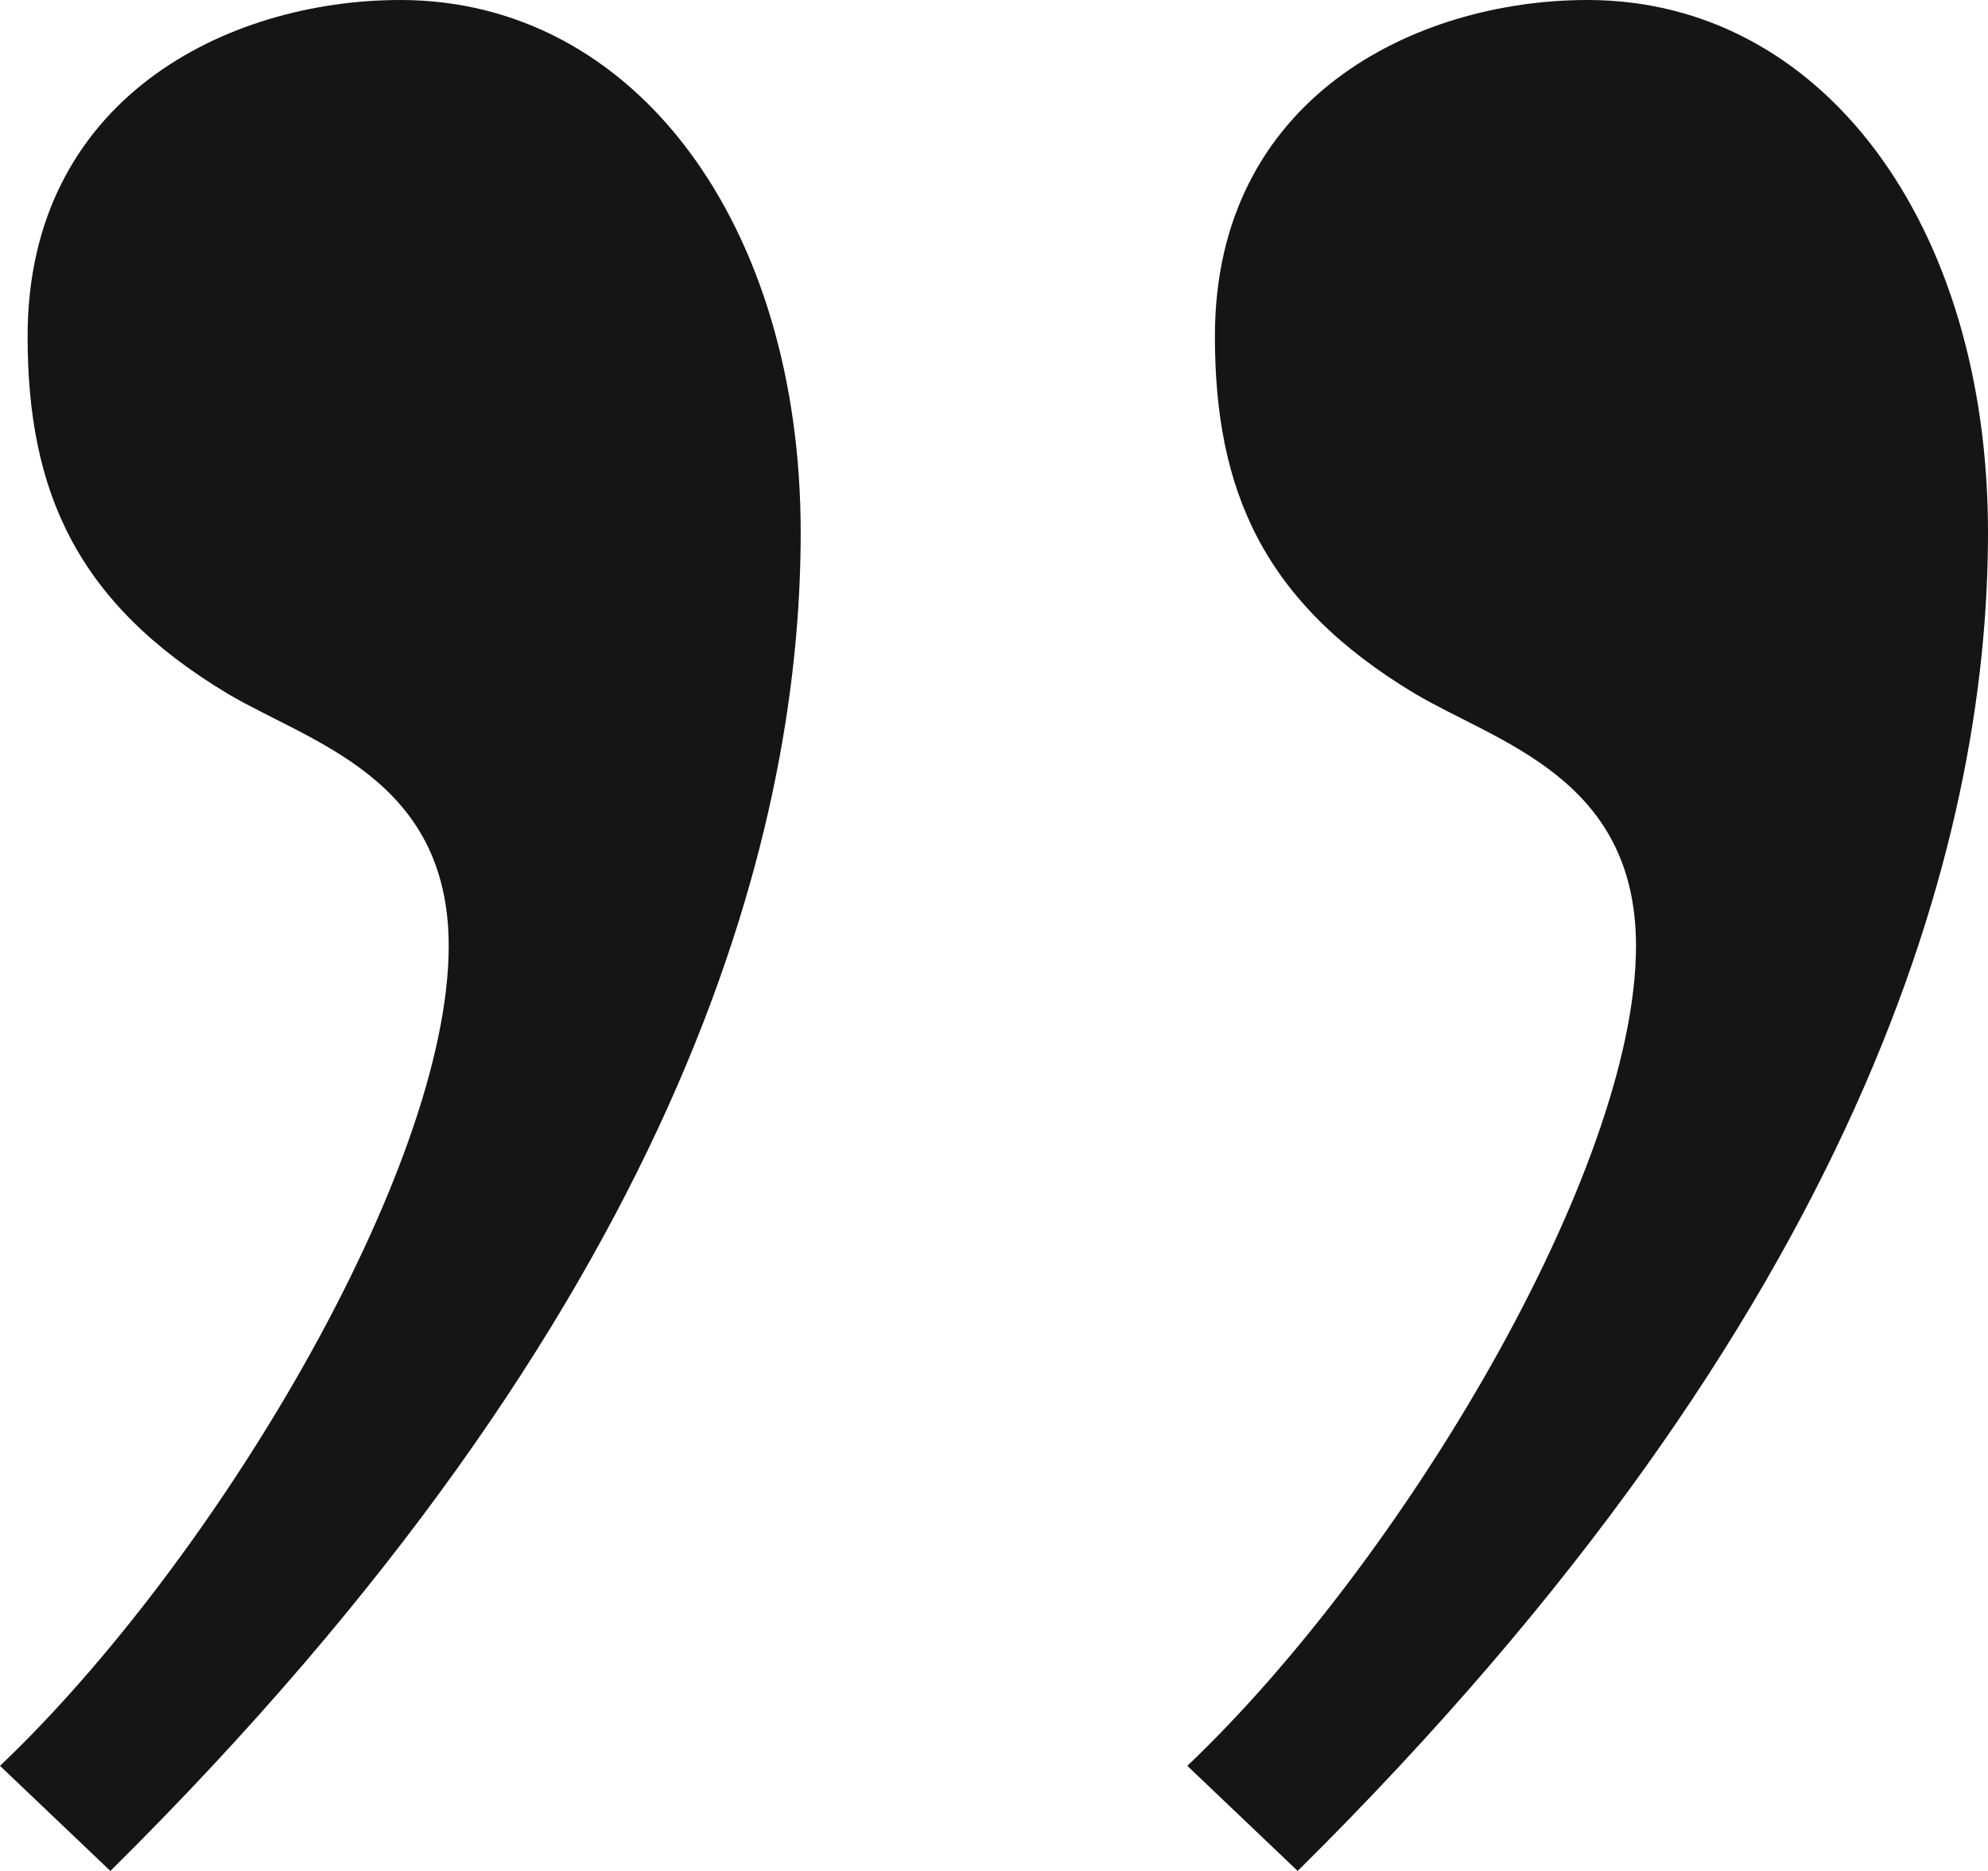
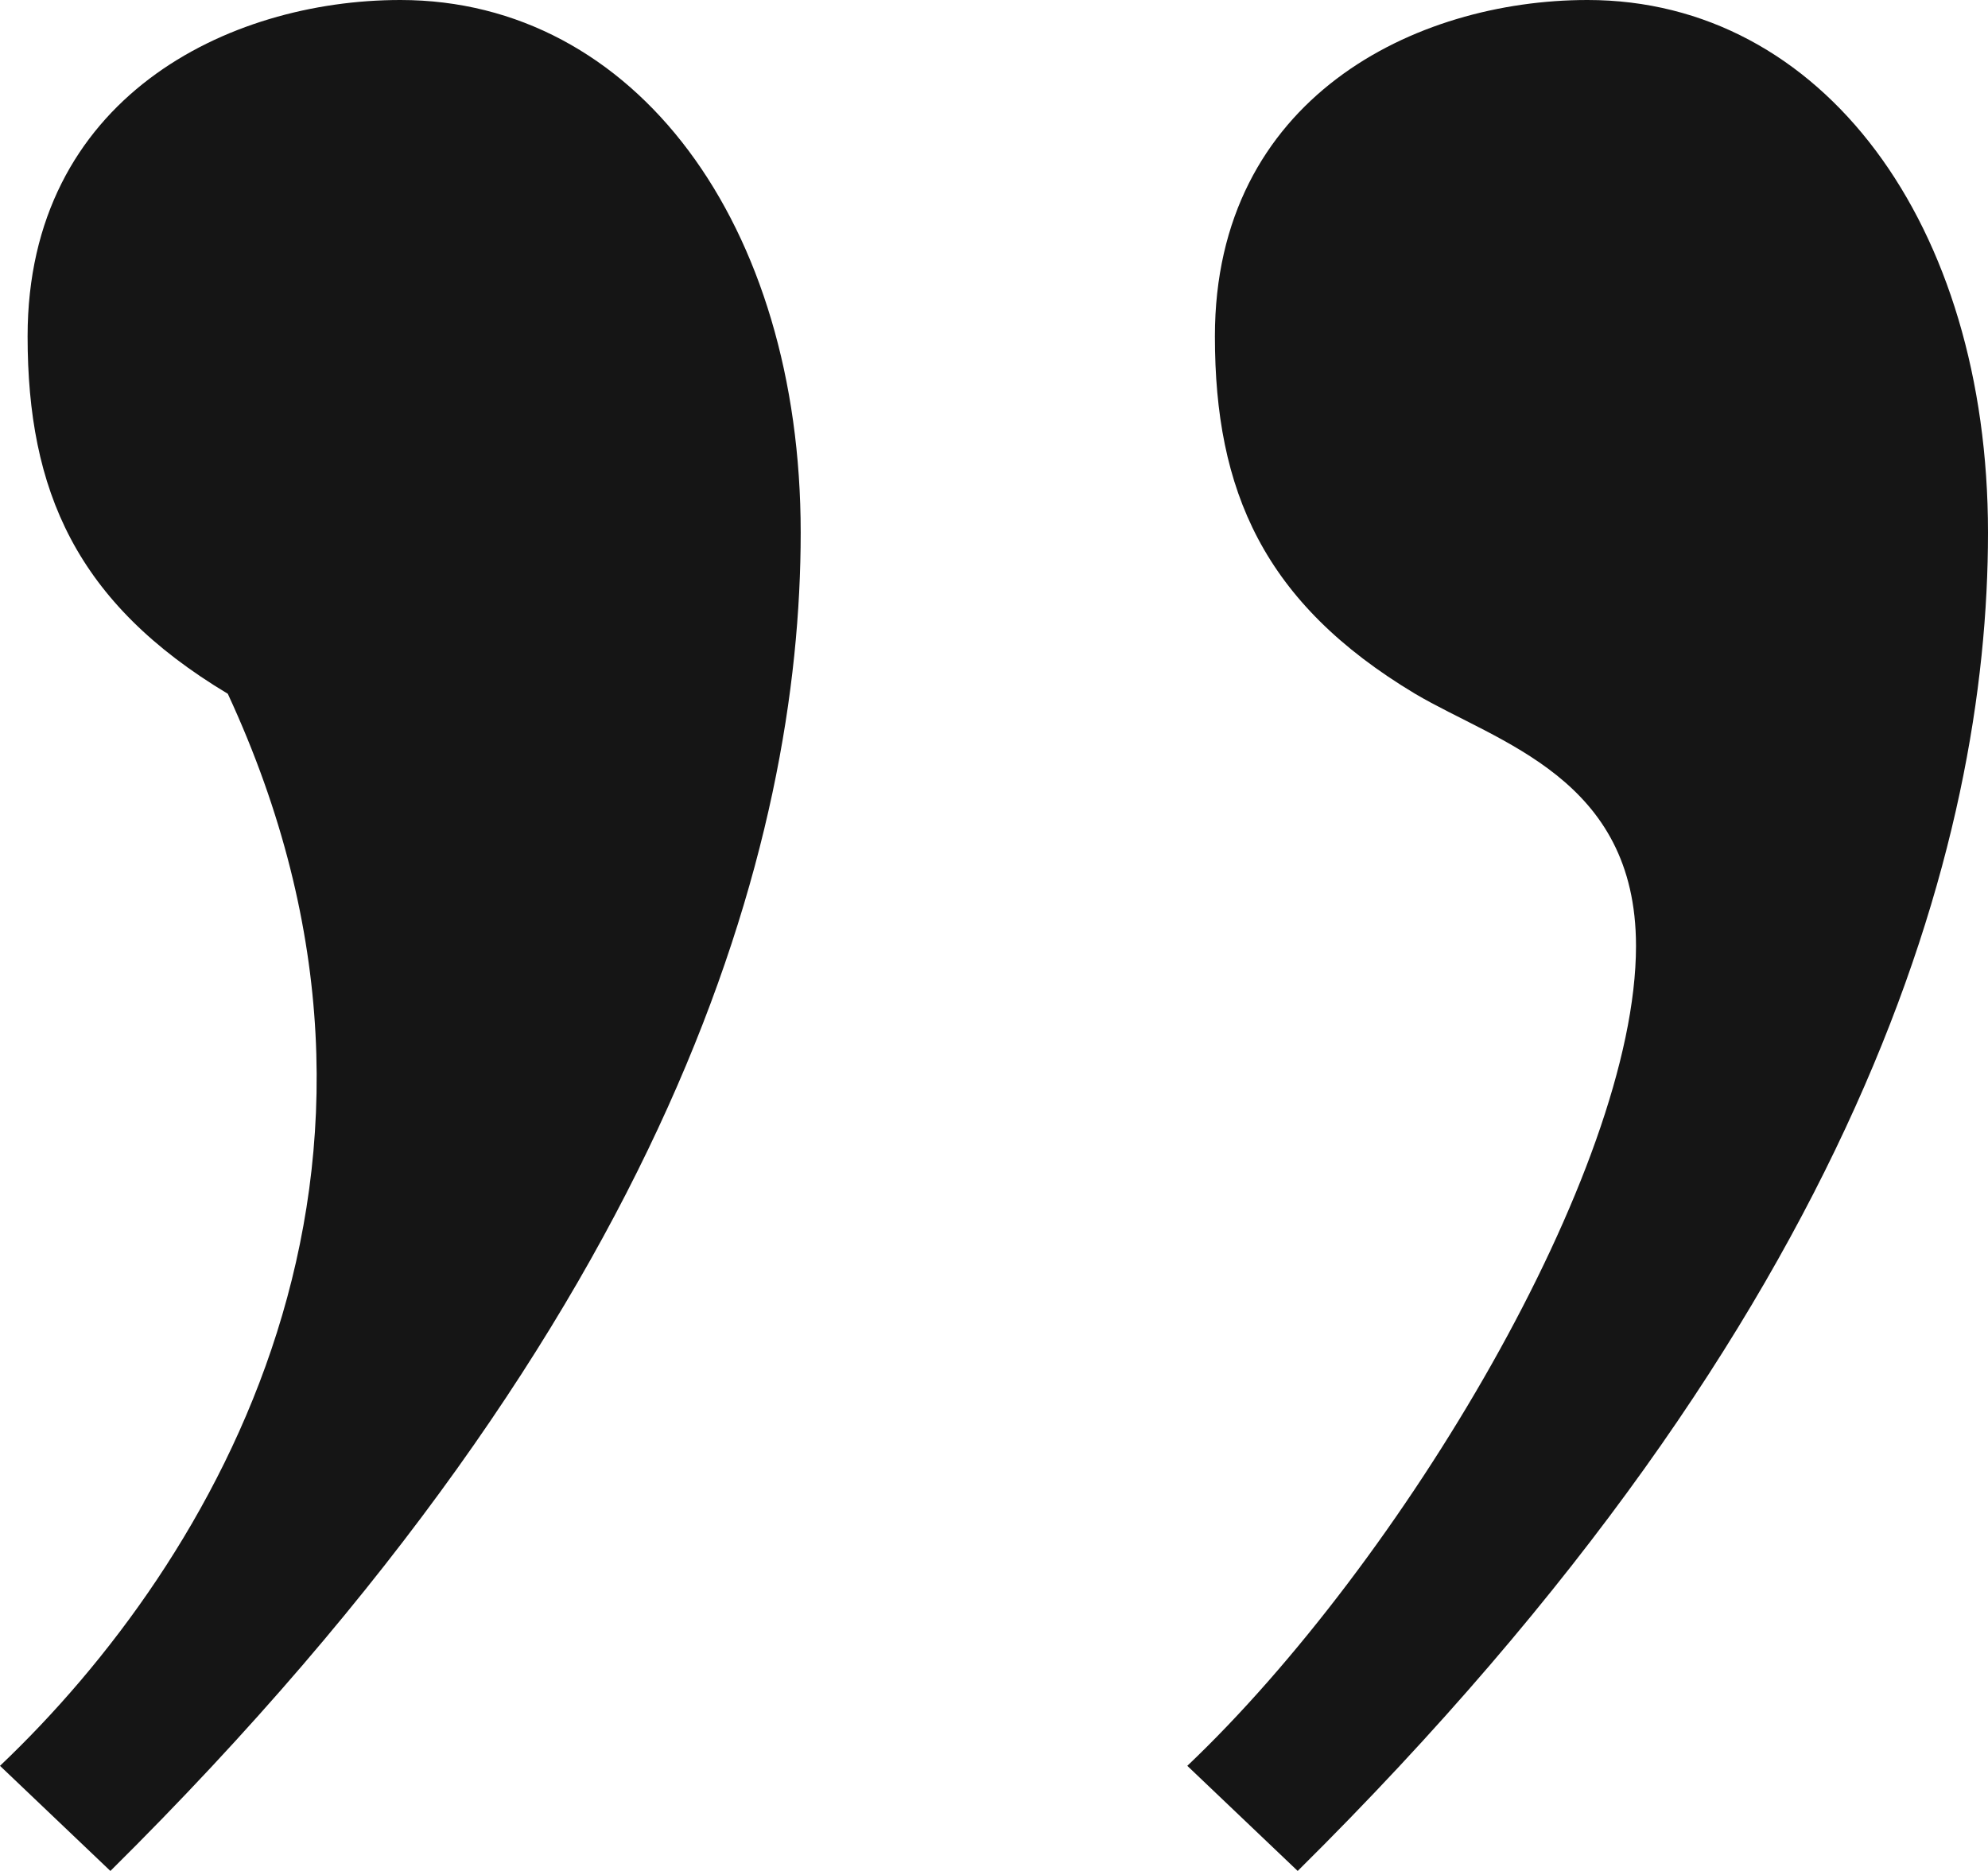
<svg xmlns="http://www.w3.org/2000/svg" width="17" height="16" viewBox="0 0 17 16" fill="none">
-   <path d="M0.944 16C5.785 11.206 6.847 7.191 6.847 4.554C6.847 1.918 5.431 0 3.424 0C1.948 0 0.236 0.839 0.236 2.876C0.236 4.195 0.649 5.154 1.948 5.933C2.656 6.352 3.837 6.652 3.837 8.09C3.837 10.008 1.83 13.363 0 15.101L0.944 16ZM11.097 16C15.938 11.206 17 7.191 17 4.554C17 1.918 15.583 0 13.576 0C12.101 0 10.389 0.839 10.389 2.876C10.389 4.195 10.802 5.154 12.101 5.933C12.809 6.352 13.99 6.652 13.99 8.09C13.99 10.008 11.983 13.363 10.153 15.101L11.097 16Z" fill="#151515" />
+   <path d="M0.944 16C5.785 11.206 6.847 7.191 6.847 4.554C6.847 1.918 5.431 0 3.424 0C1.948 0 0.236 0.839 0.236 2.876C0.236 4.195 0.649 5.154 1.948 5.933C3.837 10.008 1.83 13.363 0 15.101L0.944 16ZM11.097 16C15.938 11.206 17 7.191 17 4.554C17 1.918 15.583 0 13.576 0C12.101 0 10.389 0.839 10.389 2.876C10.389 4.195 10.802 5.154 12.101 5.933C12.809 6.352 13.99 6.652 13.99 8.09C13.99 10.008 11.983 13.363 10.153 15.101L11.097 16Z" fill="#151515" />
</svg>